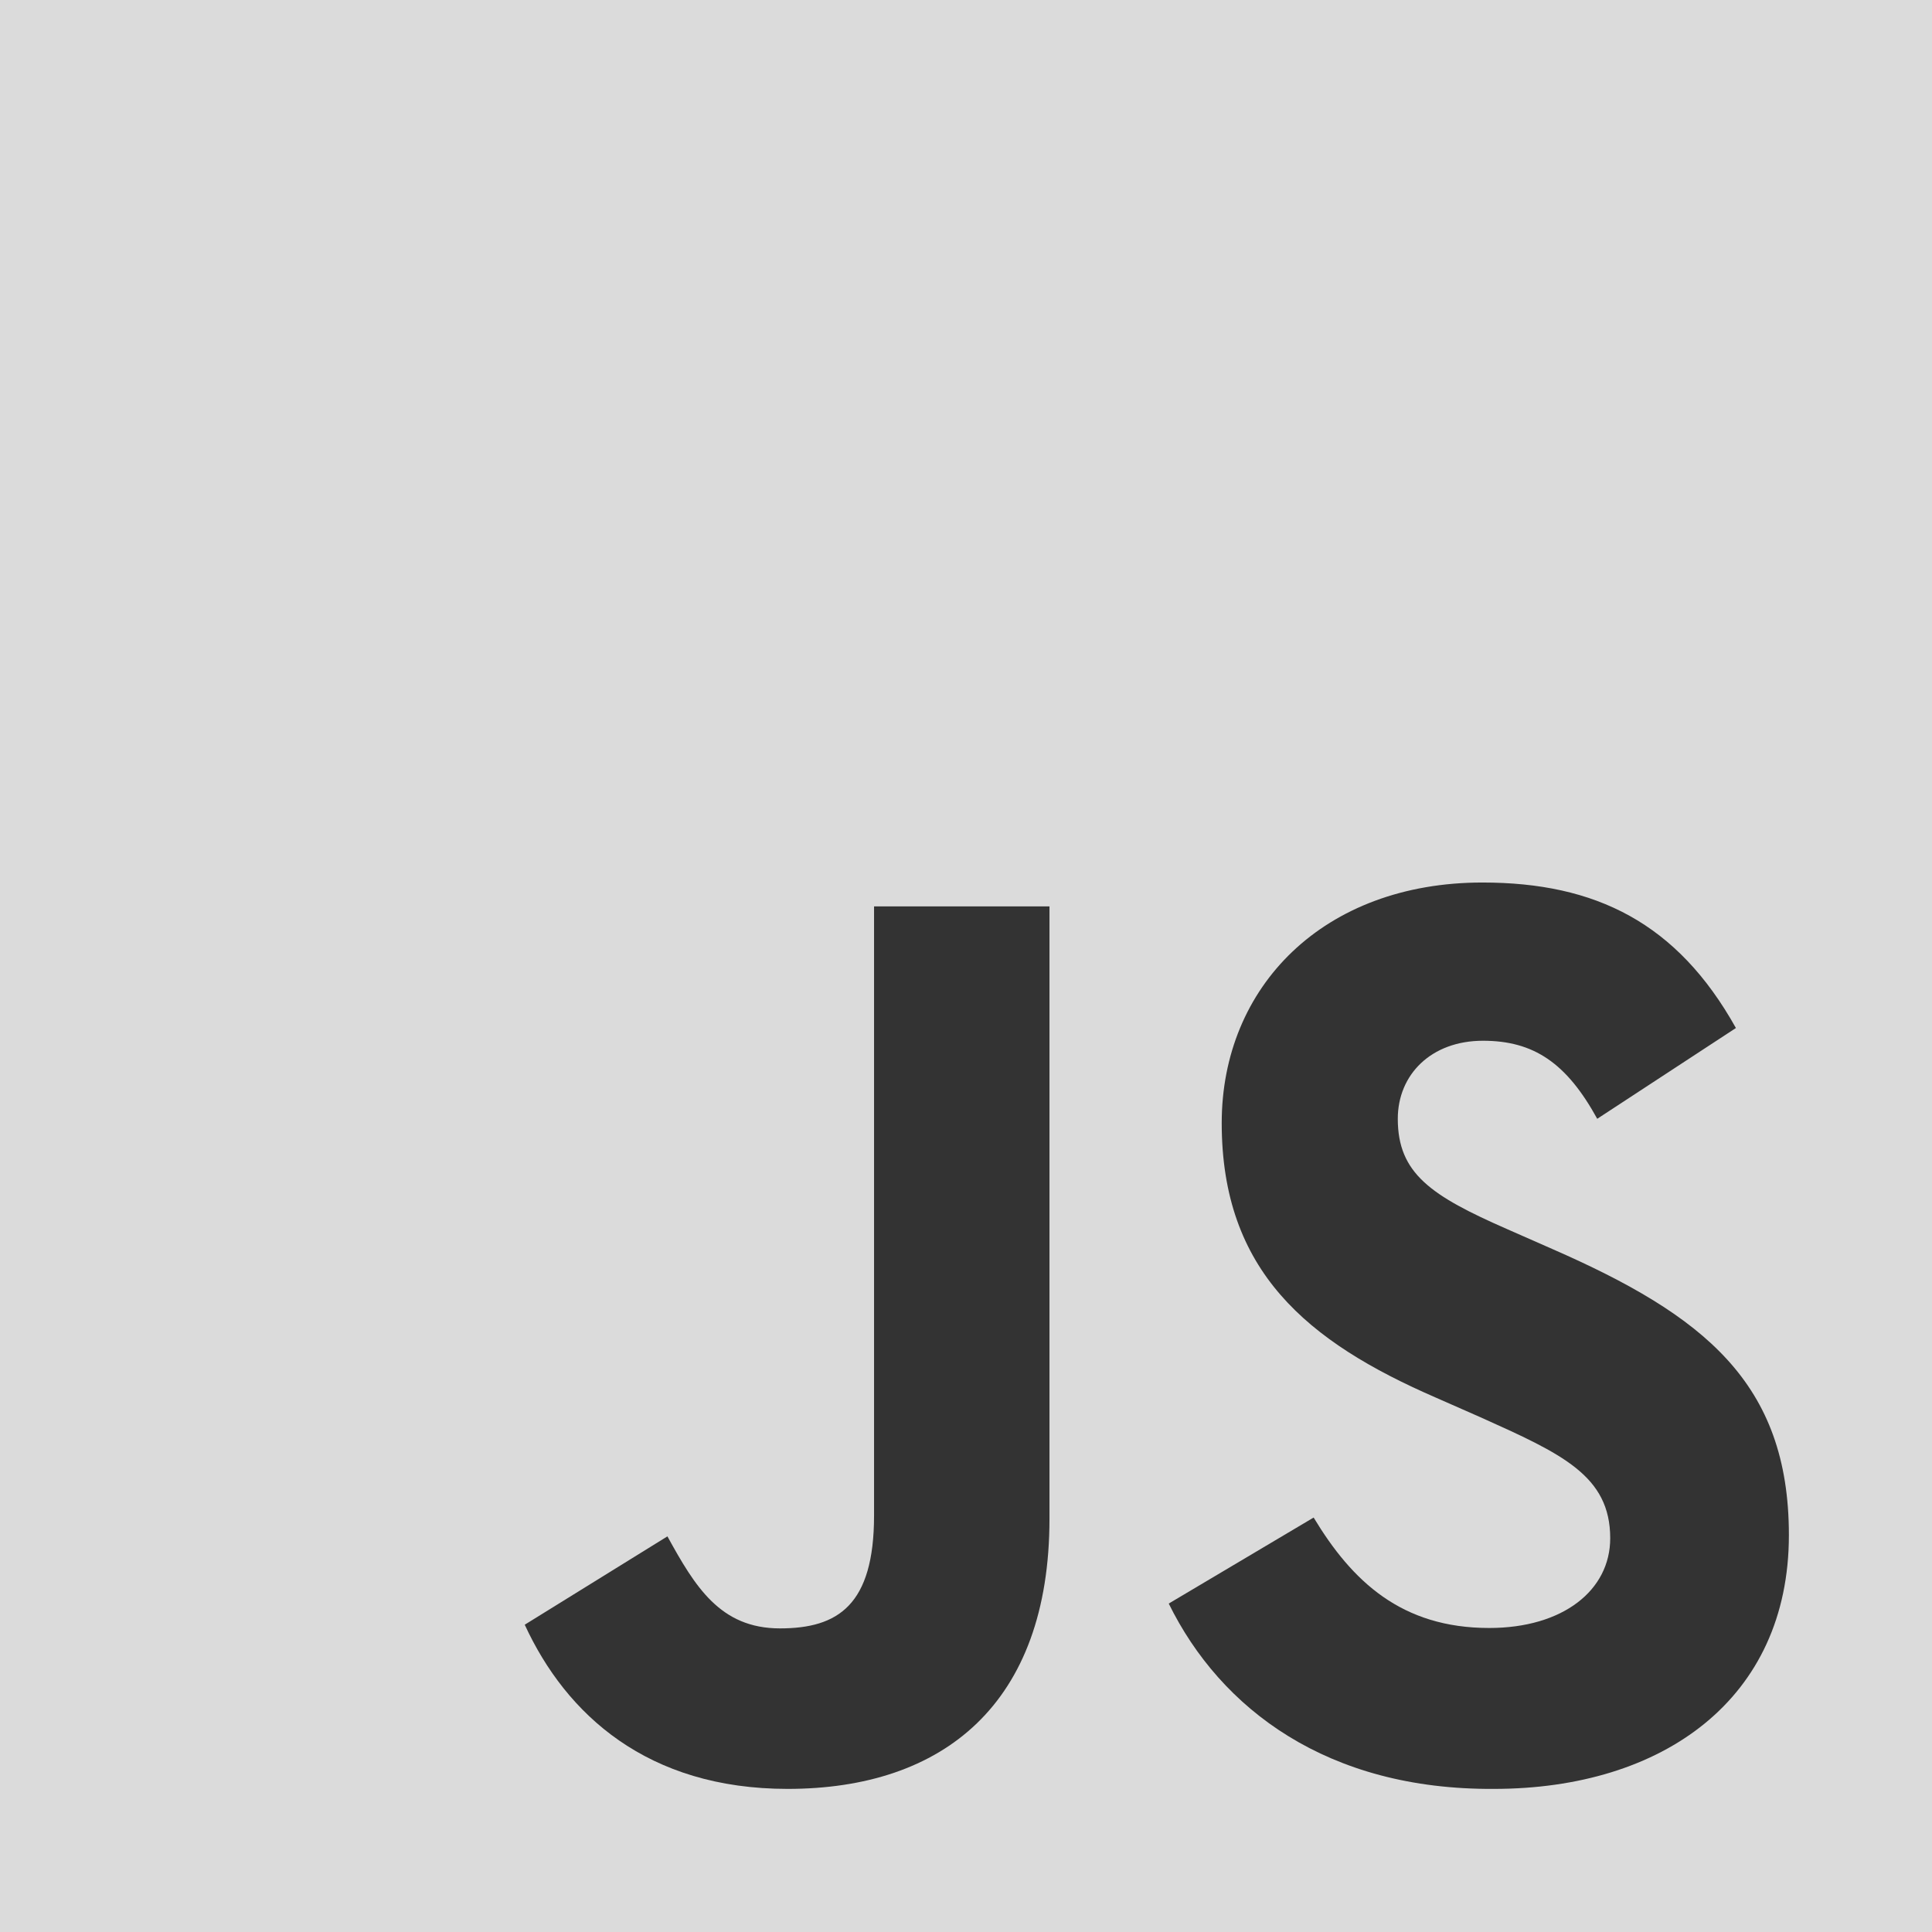
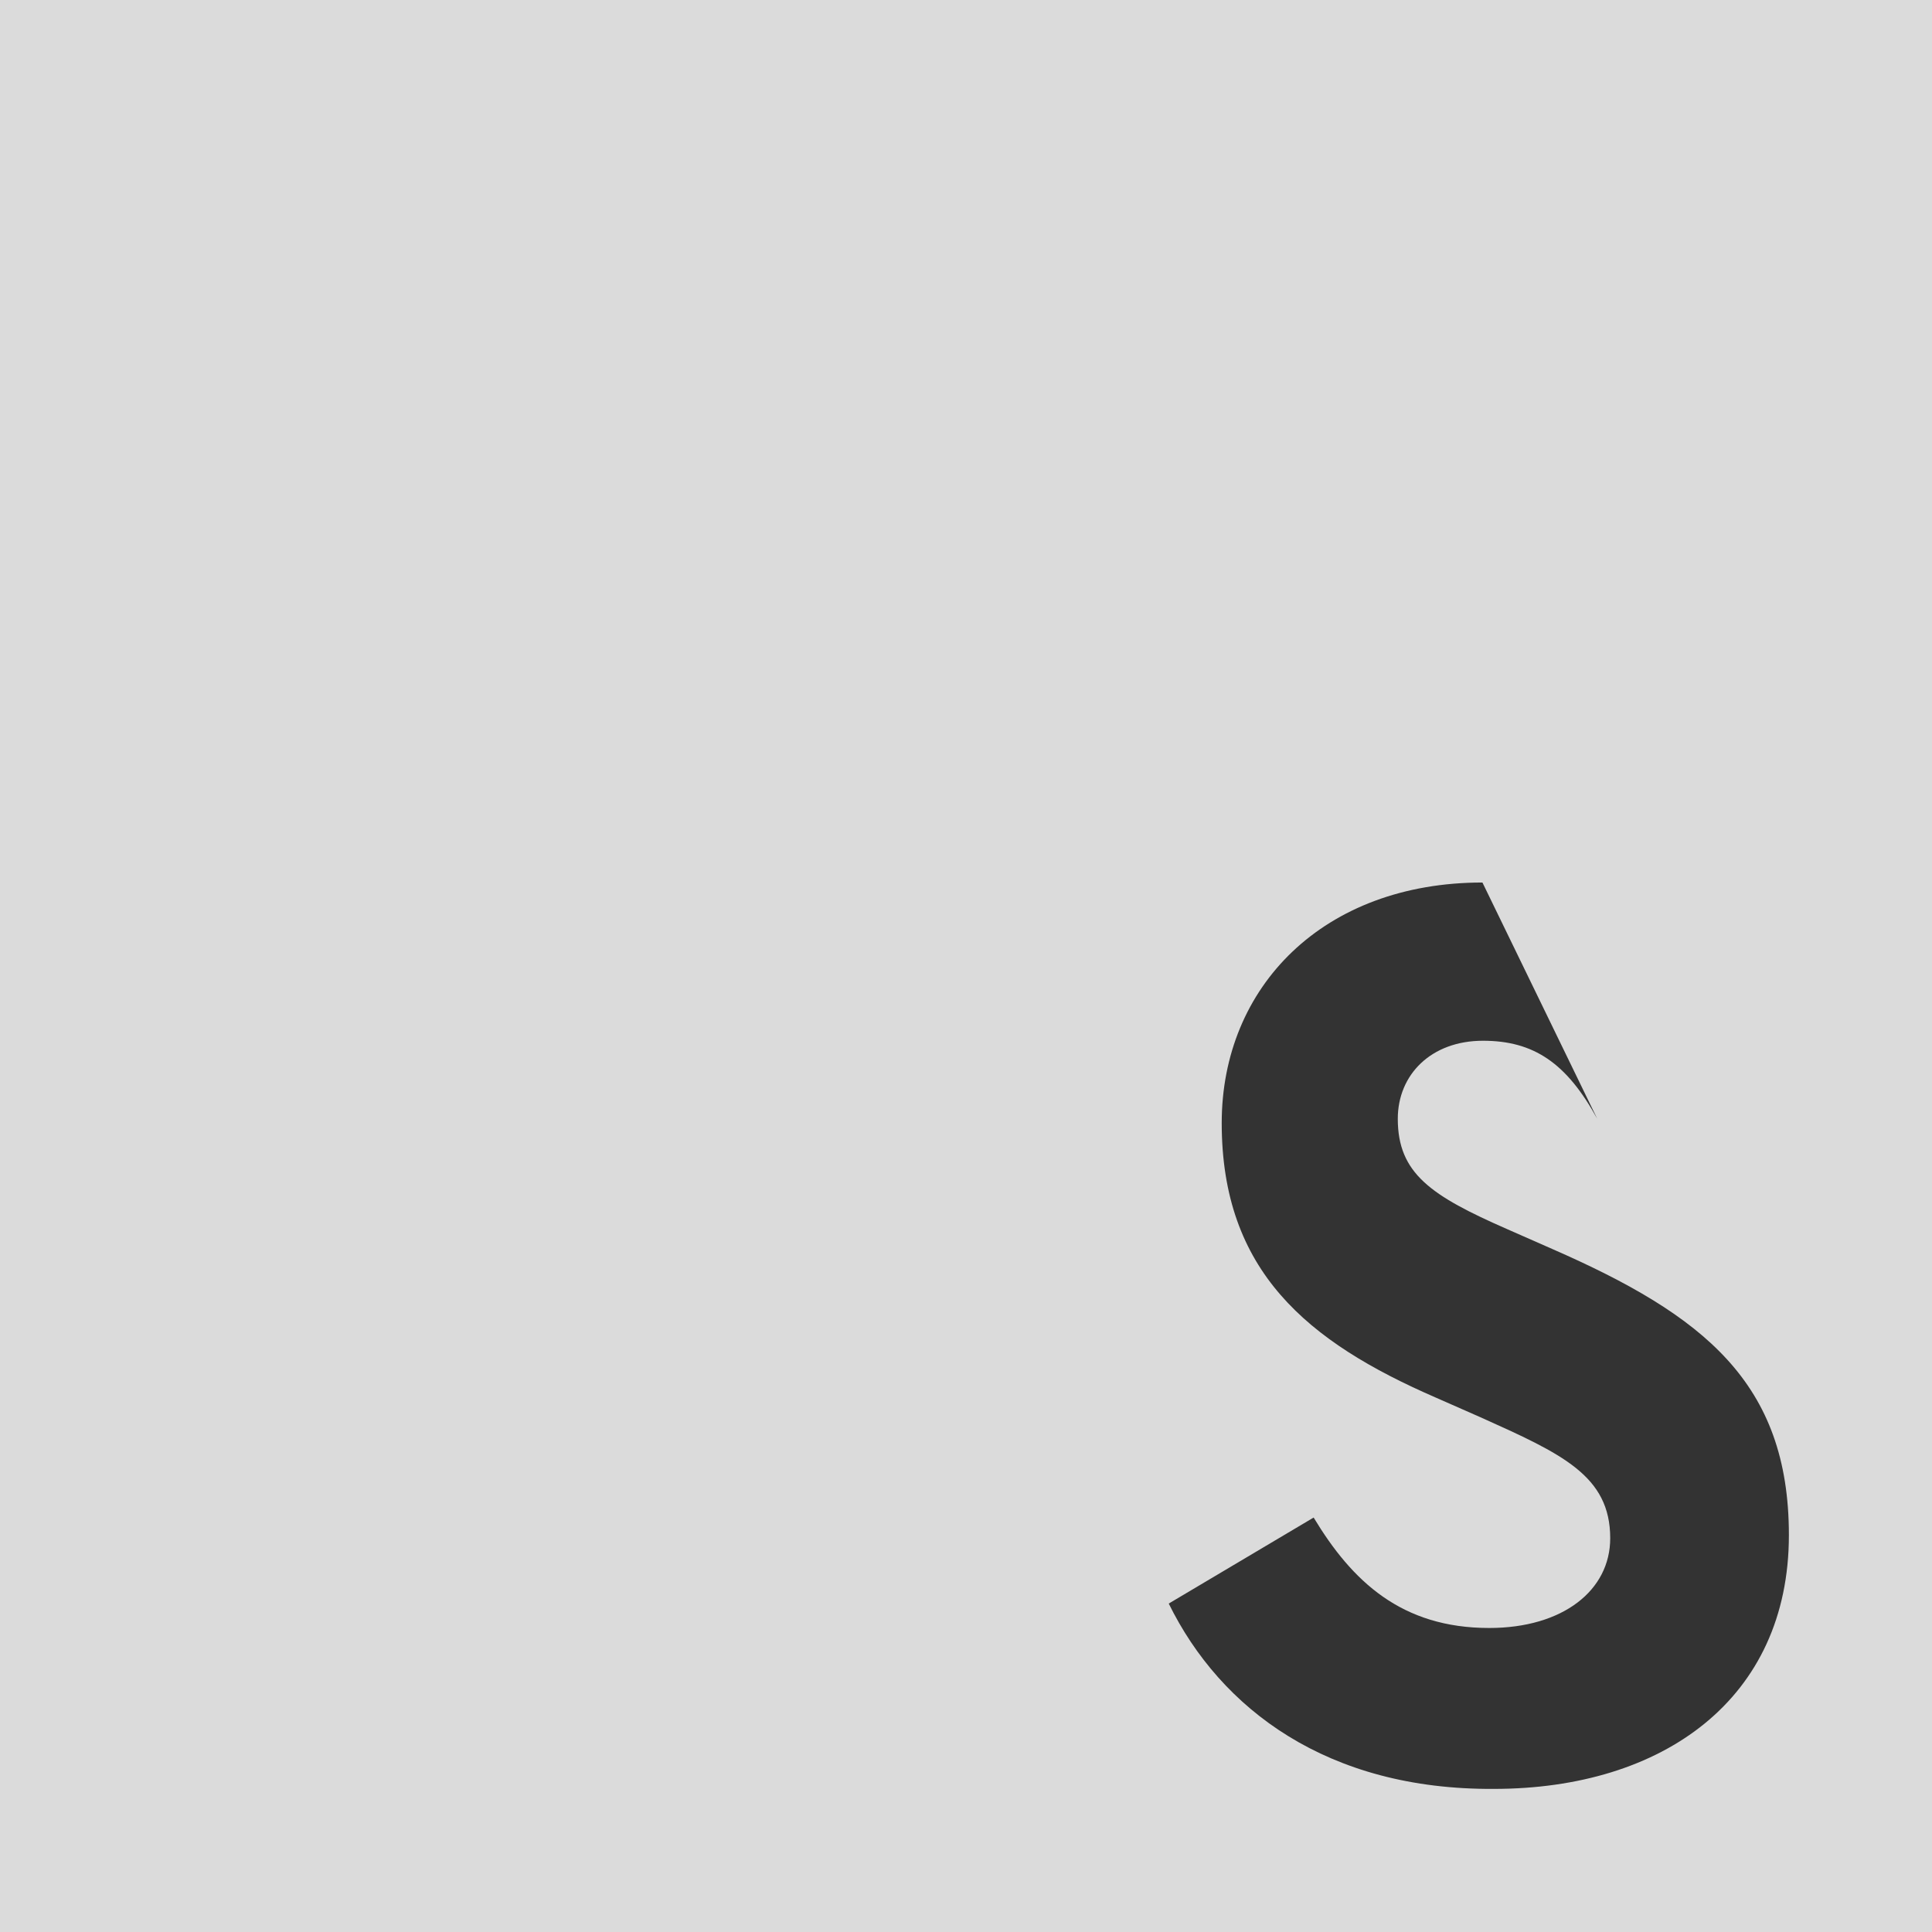
<svg xmlns="http://www.w3.org/2000/svg" width="81px" height="81px" viewBox="0 0 81 81" version="1.1">
  <title>JavaScript-01 [Converted]</title>
  <desc>Created with Sketch.</desc>
  <g id="-" stroke="none" stroke-width="1" fill="none" fill-rule="evenodd">
    <g id="JavaScript-01-[Converted]" fill-rule="nonzero">
      <rect id="Rectangle" fill="#DBDBDB" x="0" y="0" width="81" height="81" />
-       <path d="M22,68.117 L27.982,64.413 C29.14,66.517 30.191,68.271 32.7,68.271 C35.123,68.271 36.645,67.306 36.645,63.536 L36.645,38 L44,38 L44,63.668 C44,71.449 39.54,75 33.021,75 C27.146,75 23.737,71.887 22,68.117" id="Path" fill="#333333" />
-       <path d="M49,67.23 L55.075,63.624 C56.687,66.296 58.755,68.254 62.436,68.254 C65.528,68.254 67.509,66.674 67.509,64.492 C67.509,61.866 65.484,60.953 62.065,59.417 L60.193,58.593 C54.814,56.256 51.221,53.295 51.221,47.084 C51.221,41.363 55.489,37 62.152,37 C66.899,37 70.318,38.692 72.779,43.1 L66.965,46.906 C65.68,44.569 64.308,43.634 62.174,43.634 C59.997,43.634 58.603,45.058 58.603,46.906 C58.603,49.199 59.997,50.134 63.198,51.536 L65.07,52.36 C71.429,55.143 75,57.97 75,64.359 C75,71.237 69.709,75 62.631,75 C55.663,75.044 51.178,71.66 49,67.23" id="Path" fill="#333333" />
+       <path d="M49,67.23 L55.075,63.624 C56.687,66.296 58.755,68.254 62.436,68.254 C65.528,68.254 67.509,66.674 67.509,64.492 C67.509,61.866 65.484,60.953 62.065,59.417 L60.193,58.593 C54.814,56.256 51.221,53.295 51.221,47.084 C51.221,41.363 55.489,37 62.152,37 L66.965,46.906 C65.68,44.569 64.308,43.634 62.174,43.634 C59.997,43.634 58.603,45.058 58.603,46.906 C58.603,49.199 59.997,50.134 63.198,51.536 L65.07,52.36 C71.429,55.143 75,57.97 75,64.359 C75,71.237 69.709,75 62.631,75 C55.663,75.044 51.178,71.66 49,67.23" id="Path" fill="#333333" />
    </g>
  </g>
</svg>